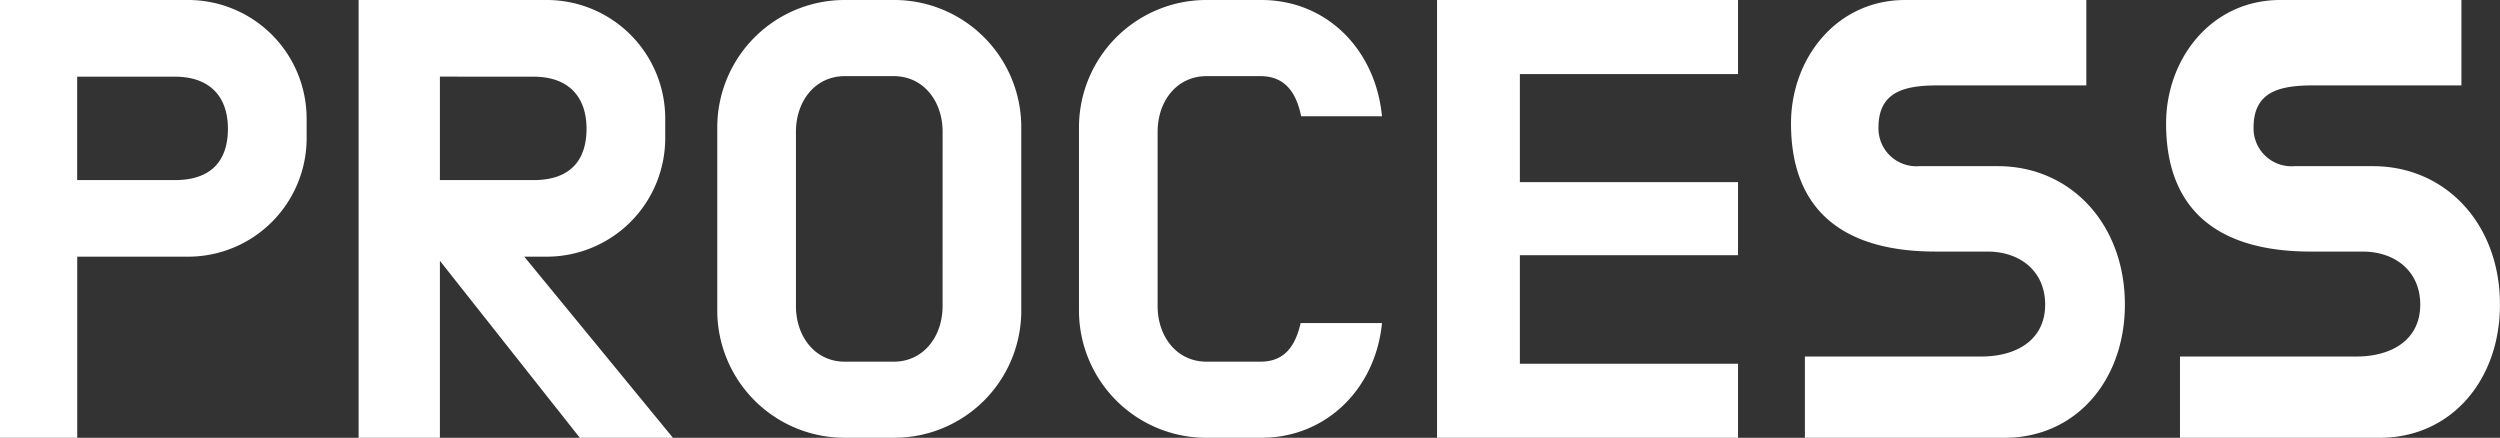
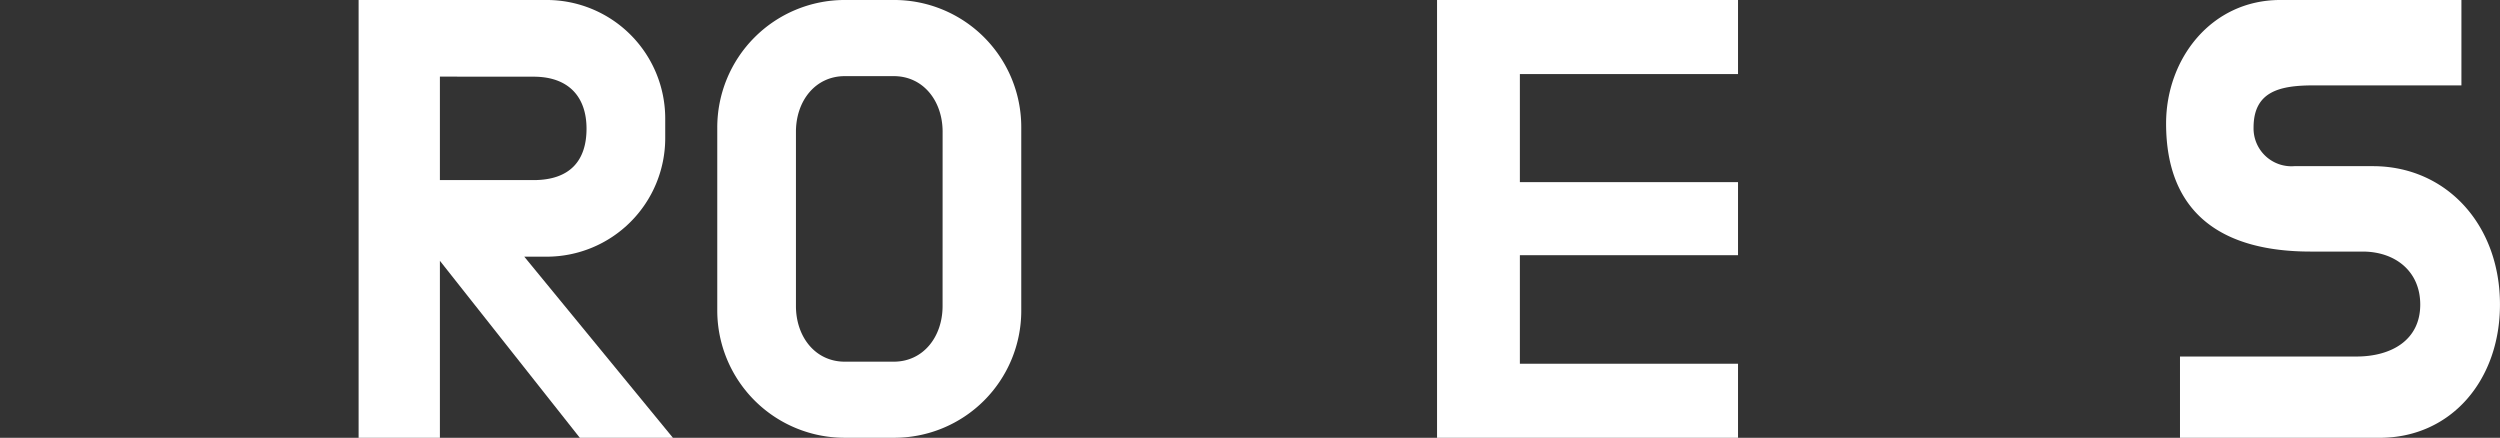
<svg xmlns="http://www.w3.org/2000/svg" width="334.536" height="58.586" viewBox="0 0 334.536 58.586">
  <rect x="0" y="0" width="334.536" height="58.586" fill="#333333" stroke="none" />
  <defs>
    <clipPath id="clip-path">
      <rect id="矩形_5015" data-name="矩形 5015" width="334.536" height="58.586" fill="#fff" />
    </clipPath>
  </defs>
  <g id="process_title" transform="translate(0 0)">
    <g id="组_24830" data-name="组 24830" transform="translate(0 0)" clip-path="url(#clip-path)">
-       <path id="路径_26428" data-name="路径 26428" d="M41.033,15.9v2.548a15.867,15.867,0,0,1-15.9,15.9h-14.8V58.588H0V0H25.128a15.867,15.867,0,0,1,15.9,15.9M10.327,10.258V24.1H23.408c4.887,0,7.091-2.615,7.091-6.884,0-4.13-2.272-6.953-7.091-6.953Z" transform="translate(0 -0.001)" fill="#fff" />
      <path id="路径_26429" data-name="路径 26429" d="M40.148,34.9V58.588H29.27V0H54.4A15.867,15.867,0,0,1,70.3,15.9v2.548a15.867,15.867,0,0,1-15.9,15.9H51.439L71.334,58.588H58.874Zm0-24.646V24.1h12.53c4.887,0,7.091-2.615,7.091-6.884,0-4.13-2.272-6.953-7.091-6.953Z" transform="translate(18.717 -0.001)" fill="#fff" />
      <path id="路径_26430" data-name="路径 26430" d="M82.225,0a17.012,17.012,0,0,1,17,17.073V41.582a17,17,0,0,1-17,17H75.546a17.042,17.042,0,0,1-17-17V17.073A17.057,17.057,0,0,1,75.546,0ZM88.7,17.624c0-4.063-2.548-7.435-6.54-7.435H75.614c-3.992,0-6.54,3.372-6.54,7.435V40.962c0,4.063,2.548,7.437,6.54,7.437h6.541c3.992,0,6.54-3.374,6.54-7.437Z" transform="translate(37.435 -0.001)" fill="#fff" />
-       <path id="路径_26431" data-name="路径 26431" d="M117.736,43.234h10.878c-.826,8.606-7.3,15.352-16.178,15.352h-7.368a17.041,17.041,0,0,1-17-17V17.073A17.056,17.056,0,0,1,105.068,0h7.368c8.95,0,15.352,6.815,16.178,15.559H117.8c-.62-3.03-2.066-5.369-5.438-5.369h-7.23c-3.992,0-6.54,3.372-6.54,7.435V40.962c0,4.063,2.548,7.435,6.54,7.435h7.23c3.3,0,4.681-2.2,5.369-5.163" transform="translate(56.314 -0.001)" fill="#fff" />
      <path id="路径_26432" data-name="路径 26432" d="M128.376,48.673h29.191v9.914H117.292V0h40.275V9.913H128.376V24.371h29.191v9.776H128.376Z" transform="translate(75.005 0)" fill="#fff" />
-       <path id="路径_26433" data-name="路径 26433" d="M173.859,22.236c9.776,0,17,7.779,17,18.519,0,10.12-6.54,17.831-16.109,17.831H148.042V47.709h23.613c4.682,0,8.537-2.2,8.537-6.953,0-4.476-3.372-7.091-7.71-7.091h-6.953c-11.7,0-19.346-4.958-19.346-17.142C146.183,7.848,152.241,0,161.466,0H185.7V11.427H165.942c-4.476,0-8.055.757-8.055,5.646a5.065,5.065,0,0,0,5.438,5.163Z" transform="translate(93.48 -0.001)" fill="#fff" />
      <path id="路径_26434" data-name="路径 26434" d="M204.474,22.236c9.776,0,17,7.779,17,18.519,0,10.12-6.54,17.831-16.109,17.831H178.657V47.709H202.27c4.682,0,8.537-2.2,8.537-6.953,0-4.476-3.372-7.091-7.71-7.091h-6.953c-11.7,0-19.346-4.958-19.346-17.142C176.8,7.848,182.856,0,192.081,0h24.235V11.427H196.557c-4.476,0-8.055.757-8.055,5.646a5.065,5.065,0,0,0,5.438,5.163Z" transform="translate(113.057 -0.001)" fill="#fff" />
    </g>
  </g>
</svg>